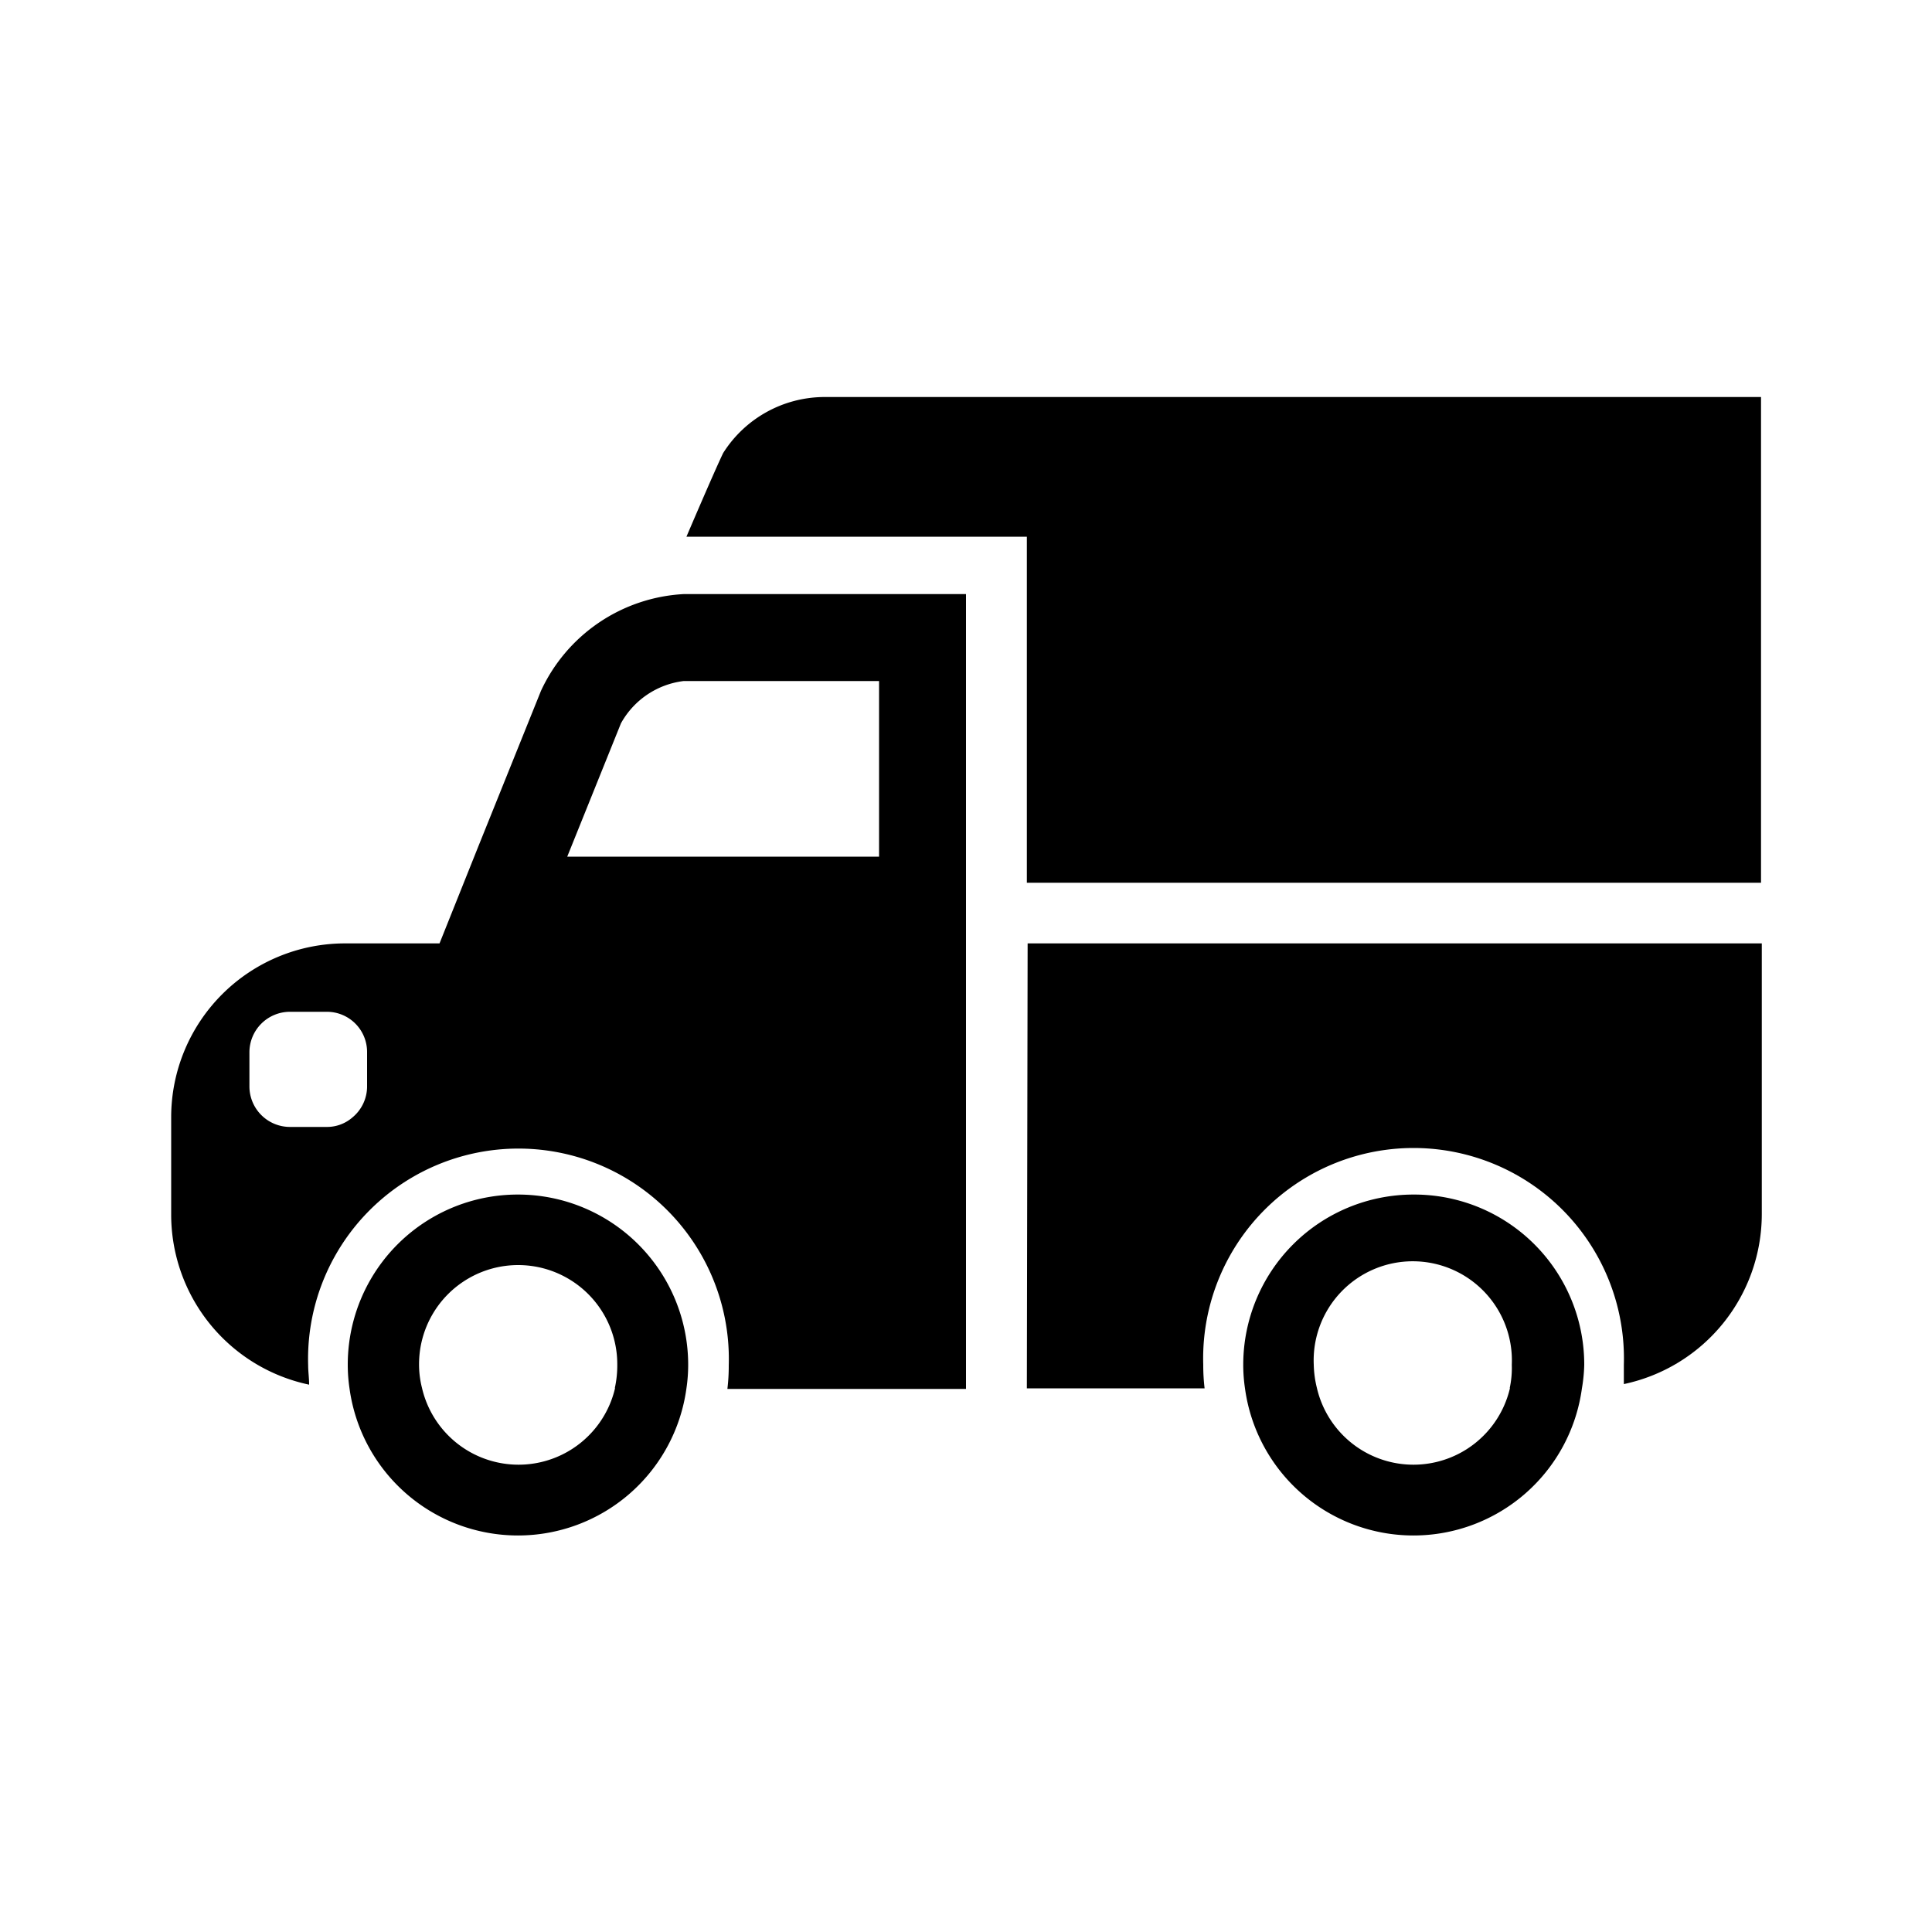
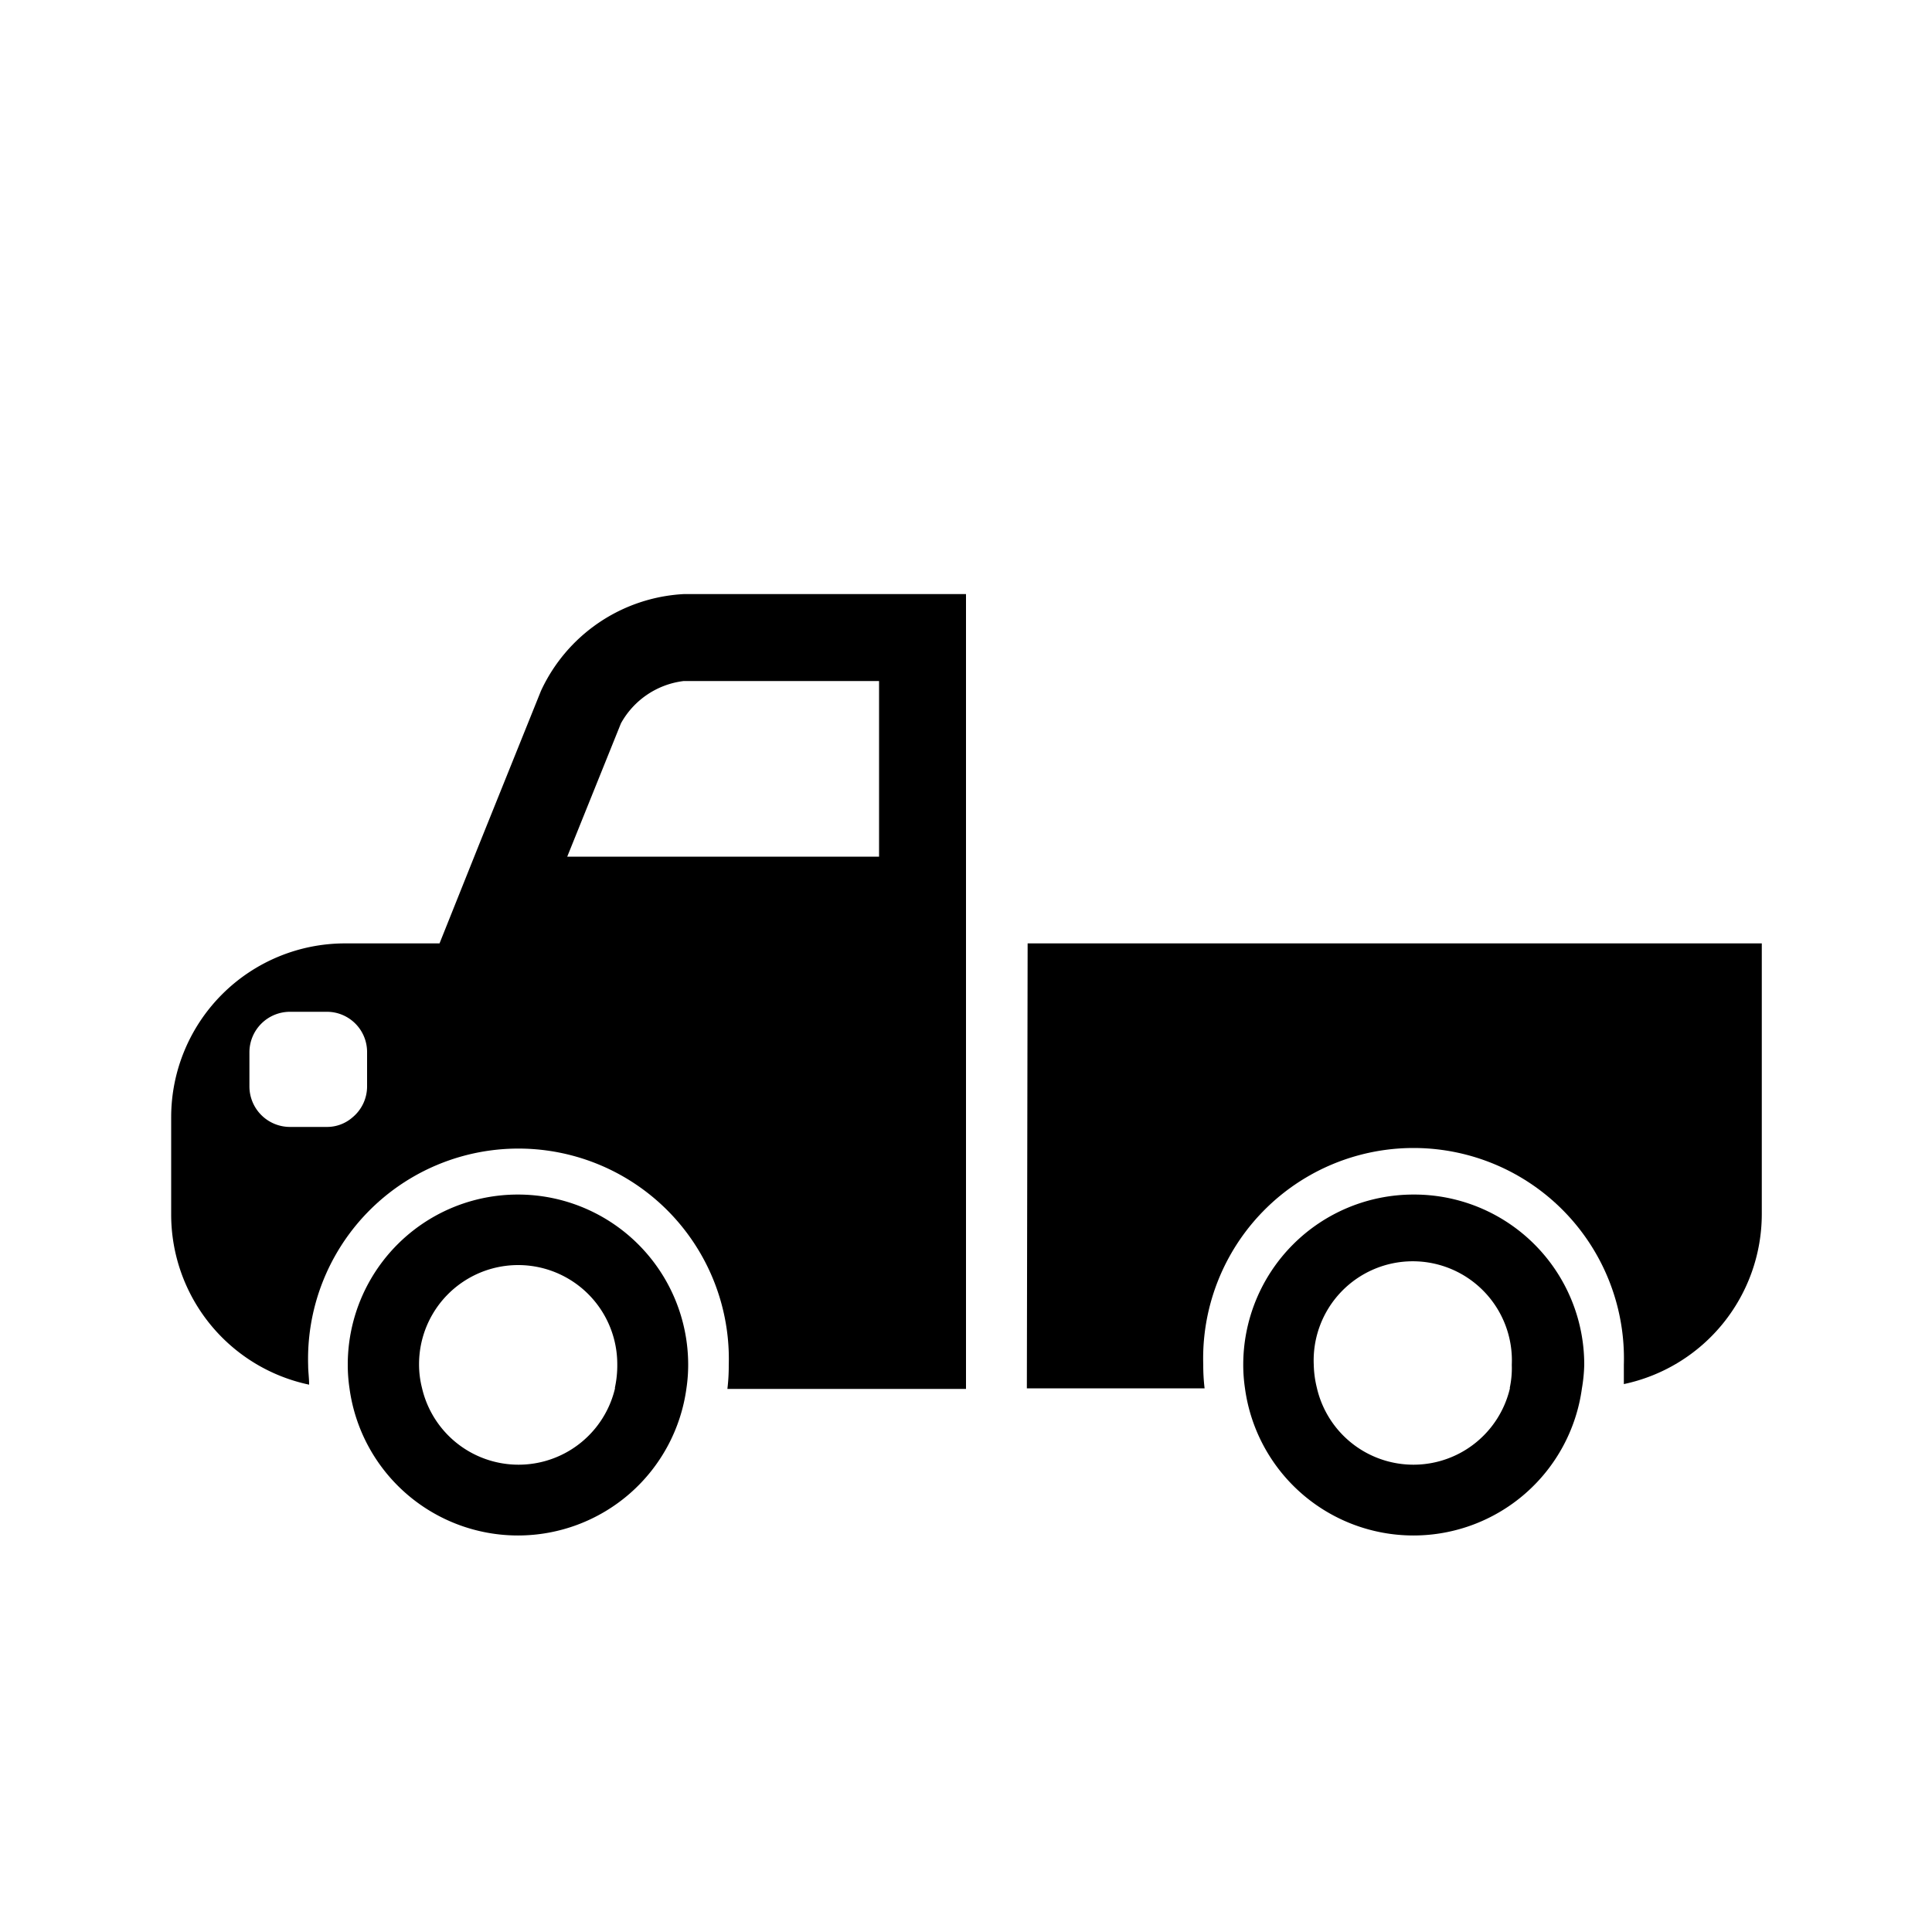
<svg xmlns="http://www.w3.org/2000/svg" id="Layer_1" data-name="Layer 1" viewBox="0 0 100 100">
  <title>icon</title>
  <path d="M26.84,61.83A8.8,8.8,0,0,0,18,70.64a8.25,8.25,0,0,0,.09,1.22,8.8,8.8,0,0,0,17.44,0,8.25,8.25,0,0,0,.09-1.22A8.81,8.81,0,0,0,26.84,61.83Zm5,10a5.13,5.13,0,0,1-10,0,4.91,4.91,0,0,1-.15-1.22,5.13,5.13,0,0,1,10.26,0A5.43,5.43,0,0,1,31.82,71.86Z" />
  <path d="M73.16,61.83a8.81,8.81,0,0,0-8.81,8.81,8.25,8.25,0,0,0,.09,1.22,8.8,8.8,0,0,0,17.44,0A8.25,8.25,0,0,0,82,70.64,8.8,8.8,0,0,0,73.16,61.83Zm5,10a5.13,5.13,0,0,1-10,0A5.43,5.43,0,0,1,68,70.64a5.13,5.13,0,1,1,10.25,0A4.91,4.91,0,0,1,78.14,71.86Z" />
  <path d="M28,35.76l-3.25,8.07v0l-2,5H17.86a9,9,0,0,0-9,9v5A9,9,0,0,0,16,71.67c0-.34-.05-.68-.05-1a10.89,10.89,0,1,1,21.77,0,9.87,9.87,0,0,1-.07,1.22H50V30.75H35.39A8.65,8.65,0,0,0,28,35.76ZM19,56.24a2.08,2.08,0,0,1-.76,1.6,2,2,0,0,1-1.33.49H15a2.1,2.1,0,0,1-2.09-2.09V54.46A2.1,2.1,0,0,1,15,52.37h1.93A2.08,2.08,0,0,1,19,54.46ZM45.5,44.34H29.36l2.78-6.9a4.3,4.3,0,0,1,3.25-2.19H45.5Z" />
  <path d="M53.15,71.86h9.2a9.87,9.87,0,0,1-.07-1.22,10.89,10.89,0,1,1,21.77,0c0,.35,0,.69,0,1a9,9,0,0,0,7.14-8.81v-14h-38Z" />
-   <path d="M42.62,20.55a6.22,6.22,0,0,0-5.19,2.9c-.45.93-1.9,4.33-1.9,4.33H53.15V45.69h38V20.55Z" />
</svg>